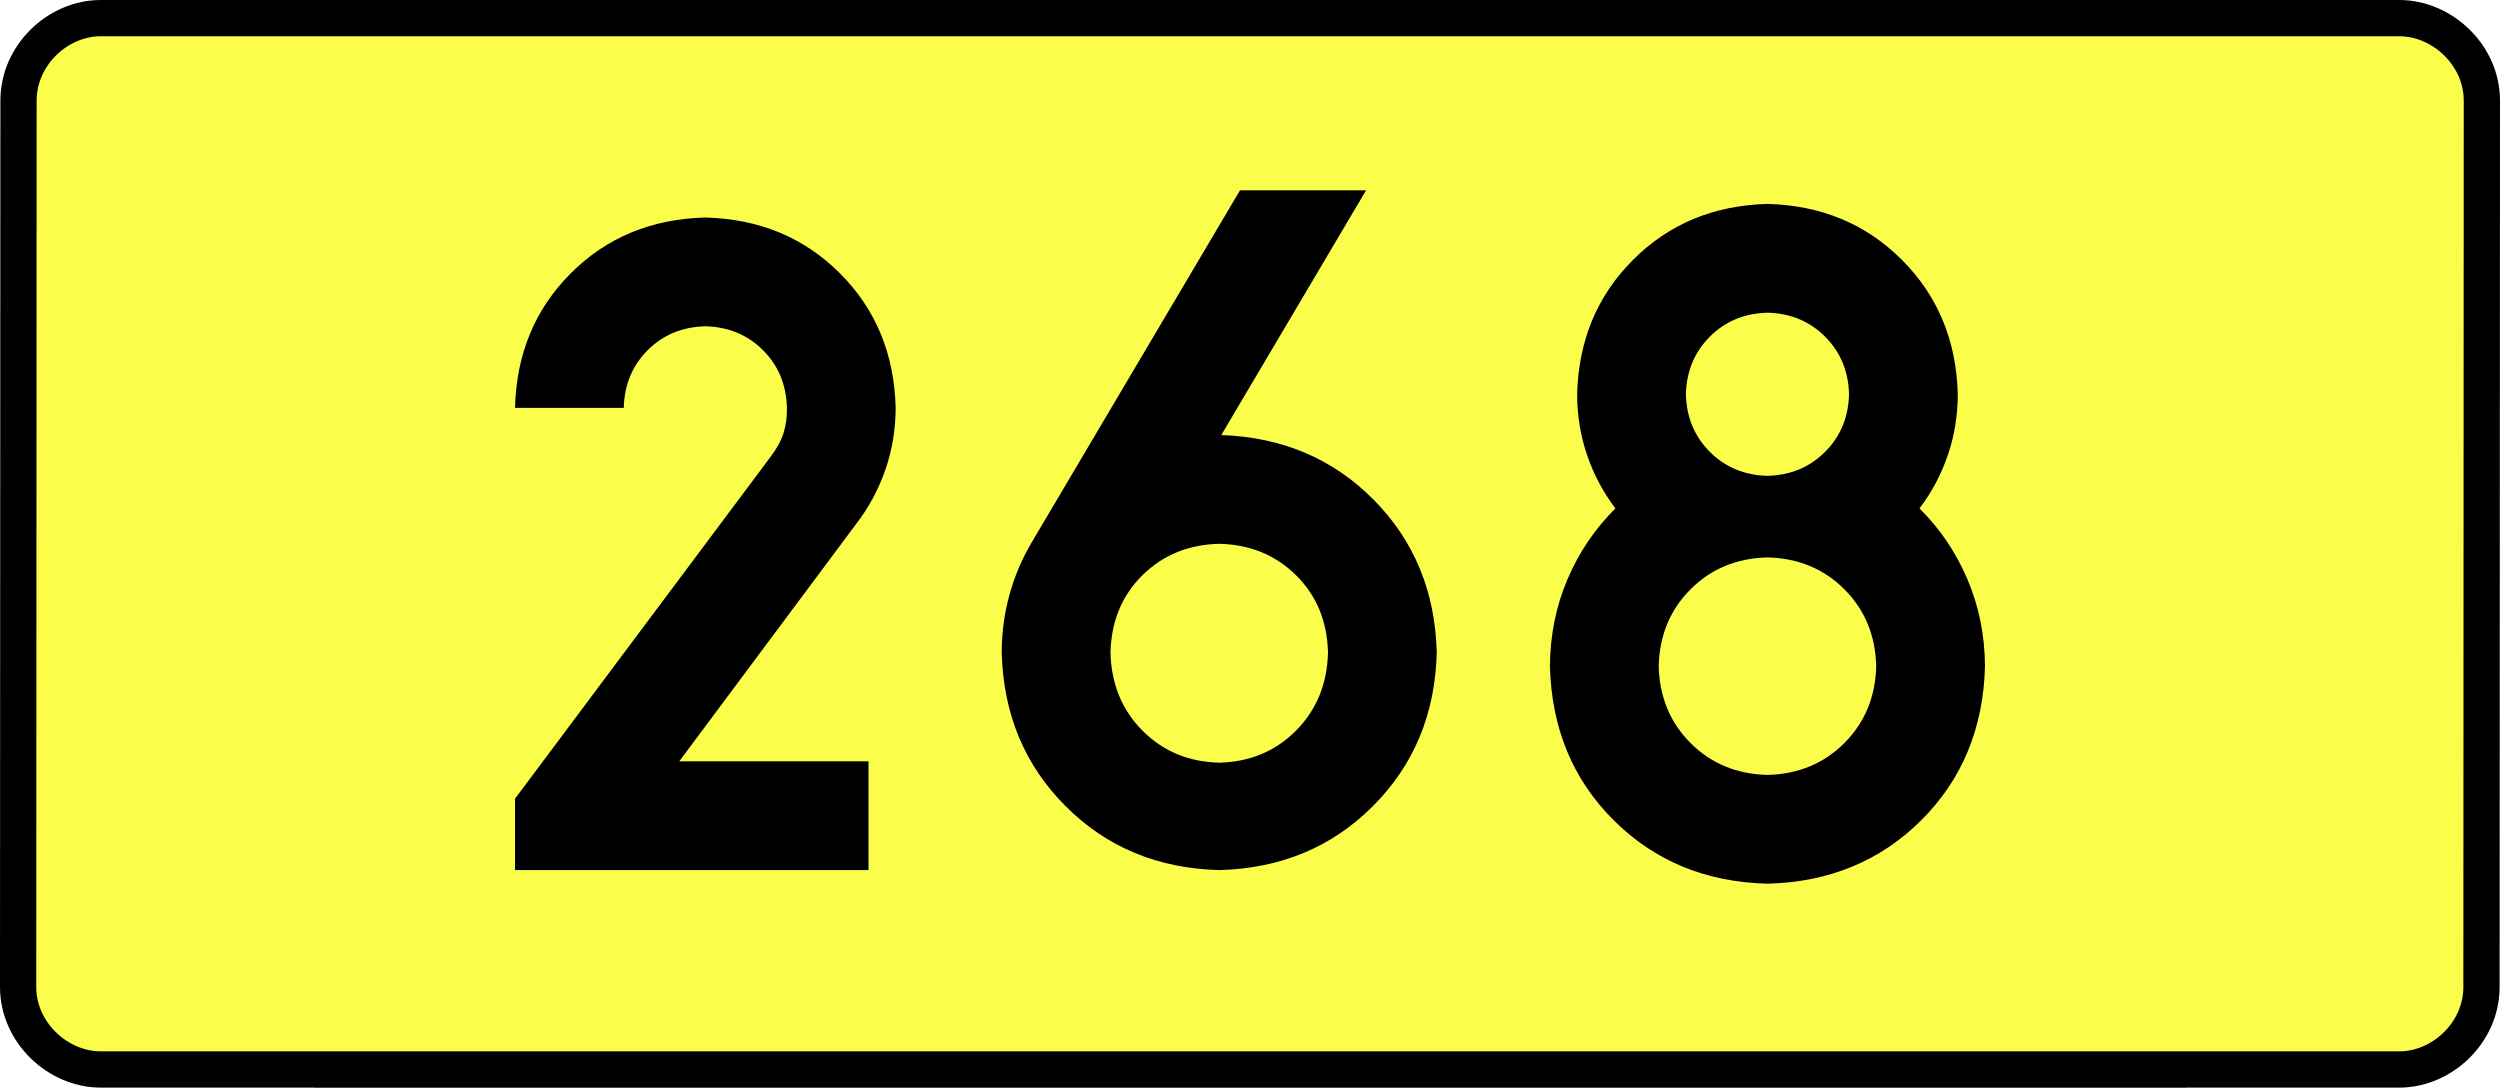
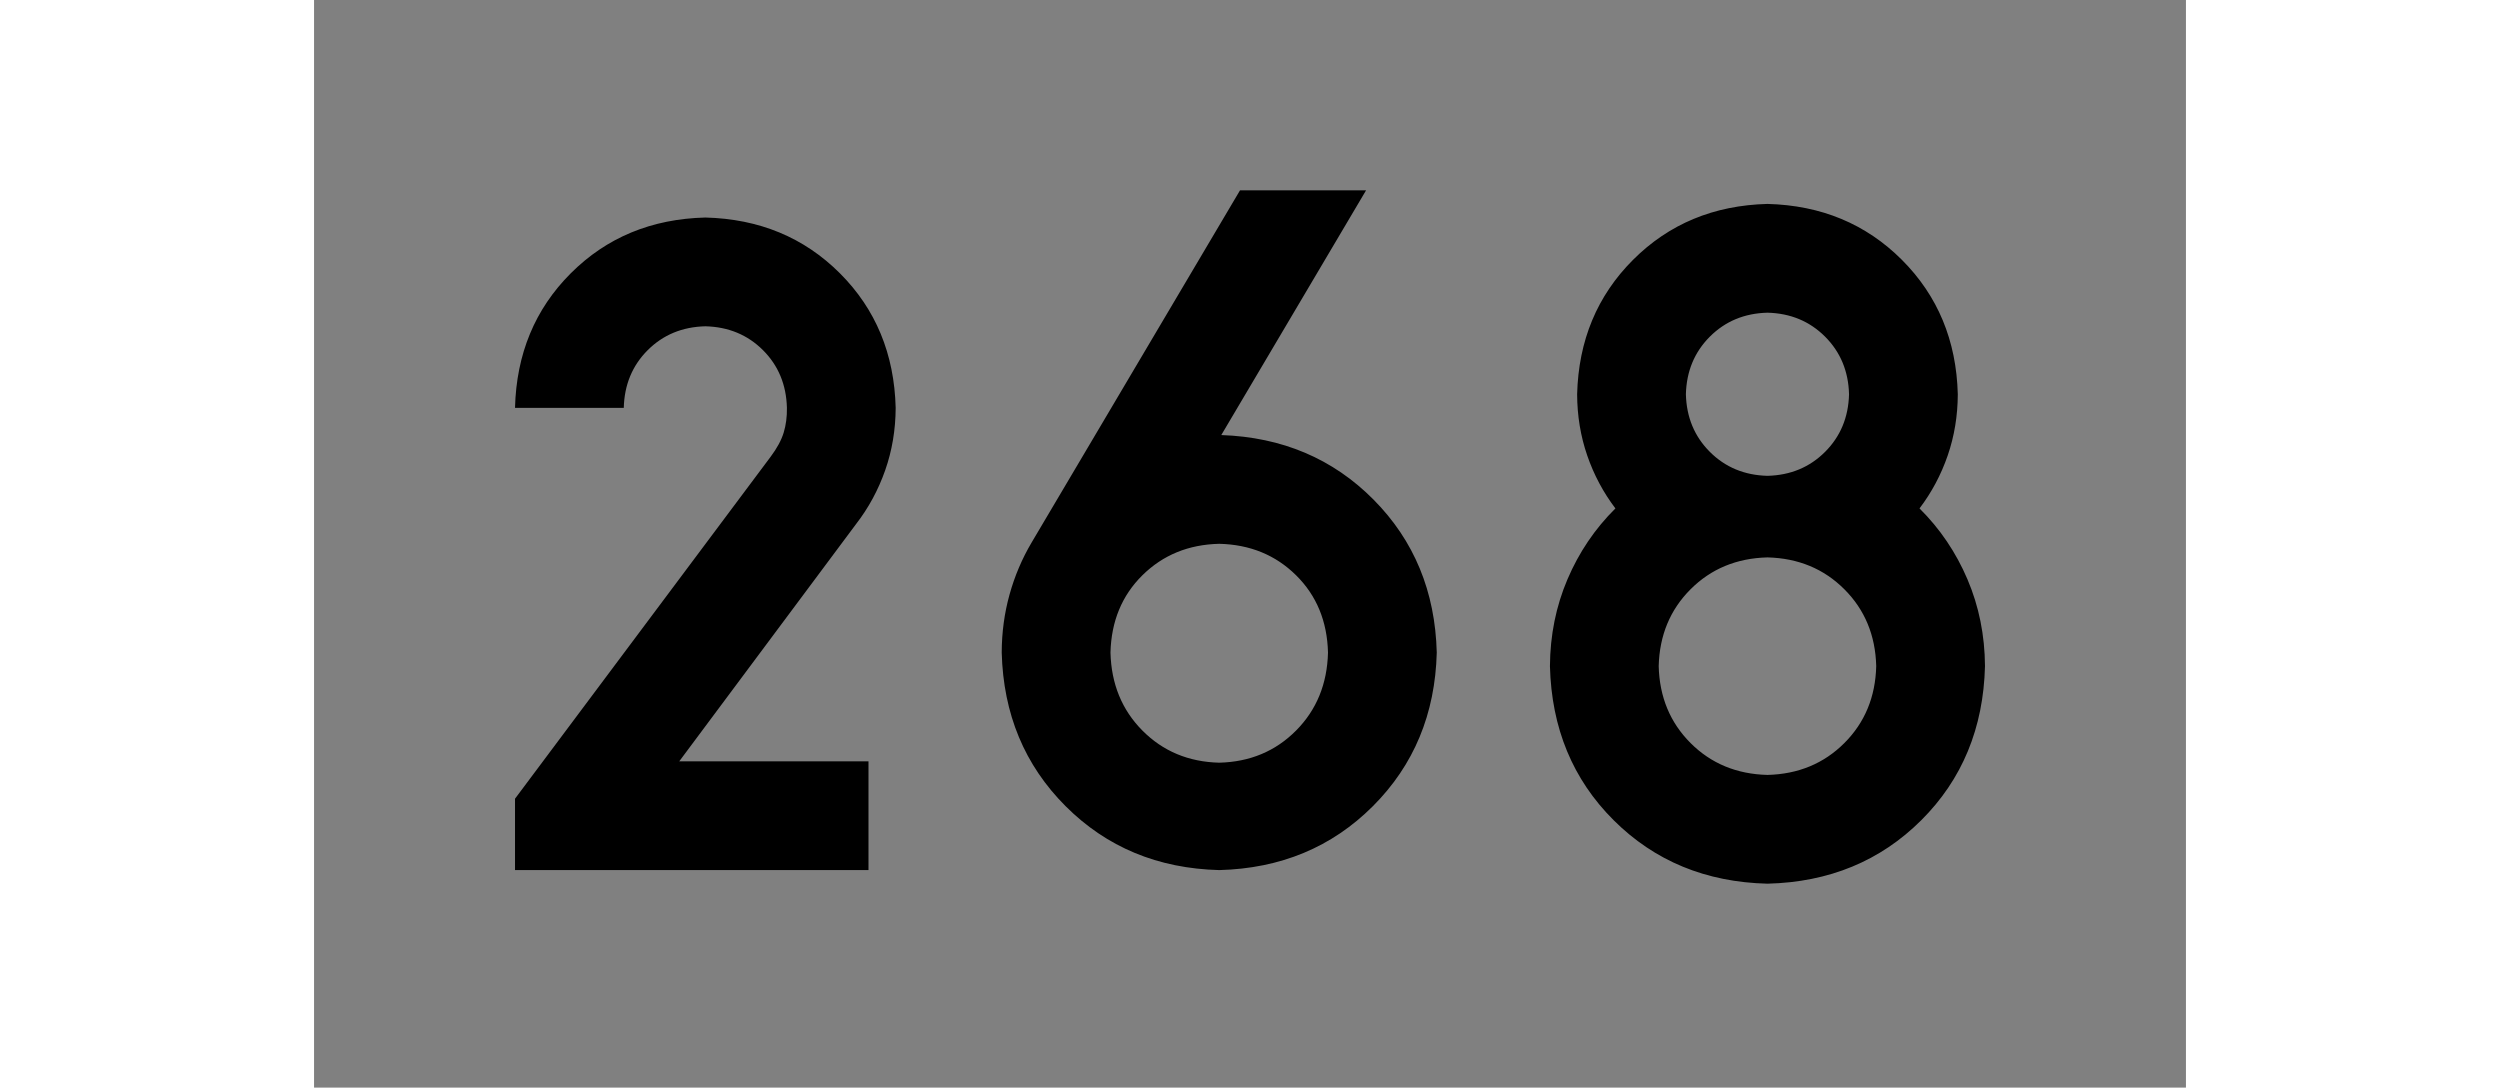
<svg xmlns="http://www.w3.org/2000/svg" xmlns:ns1="http://sodipodi.sourceforge.net/DTD/sodipodi-0.dtd" xmlns:ns2="http://www.inkscape.org/namespaces/inkscape" version="1.0" id="Vrstva_1" x="0px" y="0px" width="620.626" height="270" viewBox="0 0 609.84 354.33" enable-background="new 0 0 756.85 354.33" xml:space="preserve" ns1:version="0.32" ns2:version="0.46" ns1:docname="DW268-PL.svg" ns2:output_extension="org.inkscape.output.svg.inkscape">
  <rect x="0" y="0" width="609.84" height="354.33" fill="#808080" stroke="none" />
  <defs id="defs13" />
  <ns1:namedview ns2:window-height="712" ns2:window-width="1280" ns2:pageshadow="2" ns2:pageopacity="0.0" guidetolerance="10.0" gridtolerance="10.0" objecttolerance="10.0" borderopacity="1.0" bordercolor="#666666" pagecolor="#ffffff" id="base" showgrid="false" ns2:zoom="1.2923685" ns2:cx="206.5778" ns2:cy="132.20484" ns2:window-x="-4" ns2:window-y="-4" ns2:current-layer="Vrstva_1" units="px" showguides="true" />
-   <path id="rect2780" stroke-miterlimit="10" d="M -69.506,5.905 L 679.346,5.905 C 693.161,5.905 706.248,17.787 706.248,32.808 L 706.123,321.522 C 706.123,336.541 693.161,348.424 679.346,348.424 L -69.506,348.424 C -83.32,348.424 -96.409,336.541 -96.409,321.522 L -96.283,32.808 C -96.283,17.788 -83.319,5.905 -69.506,5.905 z" style="fill:#fafd4a;stroke:#000000;stroke-width:11.811;stroke-miterlimit:10;stroke-dasharray:none" ns1:nodetypes="ccccccccc" />
  <path style="font-size:283.463px;font-style:normal;font-variant:normal;font-weight:bold;font-stretch:normal;text-align:center;line-height:125%;writing-mode:lr-tb;text-anchor:middle;fill:#000000;fill-opacity:1;stroke:none;stroke-width:1px;stroke-linecap:butt;stroke-linejoin:miter;stroke-opacity:1;font-family:Drogowskaz;-inkscape-font-specification:Drogowskaz Bold" d="M 180.628,248.031 L 118.976,248.031 L 176.555,170.765 C 180.64,165.493 183.808,159.65 186.06,153.239 C 188.312,146.827 189.454,140.039 189.486,132.874 C 189.042,115.315 182.986,100.702 171.318,89.034 C 159.65,77.367 145.037,71.311 127.478,70.866 C 109.92,71.311 95.306,77.367 83.639,89.034 C 71.971,100.702 65.915,115.315 65.47,132.874 L 100.904,132.874 C 101.094,125.349 103.689,119.086 108.69,114.085 C 113.69,109.085 119.953,106.49 127.478,106.299 C 135.003,106.49 141.266,109.085 146.267,114.085 C 151.267,119.086 153.863,125.349 154.053,132.874 C 154.099,135.798 153.746,138.488 152.997,140.946 C 152.247,143.403 150.826,146.028 148.736,148.819 L 65.47,260.212 L 65.47,283.464 L 180.628,283.464 L 180.628,248.031 L 180.628,248.031 z M 294.899,177.165 C 304.901,177.396 313.243,180.81 319.923,187.407 C 326.604,194.005 330.073,202.402 330.332,212.598 C 330.073,222.813 326.604,231.283 319.923,238.01 C 313.243,244.737 304.901,248.225 294.899,248.474 C 284.896,248.225 276.555,244.737 269.874,238.01 C 263.193,231.283 259.724,222.813 259.466,212.598 C 259.724,202.402 263.193,194.005 269.874,187.407 C 276.555,180.81 284.896,177.396 294.899,177.165 L 294.899,177.165 z M 294.899,283.464 C 314.904,282.947 331.587,276.008 344.948,262.647 C 358.309,249.286 365.248,232.603 365.765,212.598 C 365.257,192.713 358.391,176.103 345.167,162.769 C 331.943,149.434 315.408,142.423 295.564,141.735 L 342.734,62.008 L 301.667,62.008 L 233.781,176.728 C 230.653,182.014 228.25,187.678 226.574,193.717 C 224.897,199.757 224.05,206.051 224.033,212.598 C 224.549,232.603 231.488,249.286 244.85,262.647 C 258.211,276.008 274.894,282.947 294.899,283.464 L 294.899,283.464 z M 508.936,217.027 C 508.682,227.061 505.222,235.411 498.554,242.078 C 491.887,248.746 483.537,252.206 473.503,252.46 C 463.47,252.206 455.119,248.746 448.452,242.078 C 441.785,235.411 438.324,227.061 438.07,217.027 C 438.324,206.994 441.785,198.643 448.452,191.976 C 455.119,185.309 463.47,181.848 473.503,181.594 C 483.537,181.848 491.887,185.309 498.554,191.976 C 505.222,198.643 508.682,206.994 508.936,217.027 L 508.936,217.027 z M 535.511,128.445 C 535.059,110.941 528.987,96.343 517.296,84.652 C 505.605,72.961 491.007,66.889 473.503,66.437 C 455.999,66.889 441.401,72.961 429.71,84.652 C 418.019,96.343 411.947,110.941 411.495,128.445 C 411.523,135.457 412.617,142.103 414.779,148.381 C 416.94,154.661 420.003,160.413 423.967,165.638 C 417.3,172.246 412.094,179.943 408.349,188.729 C 404.604,197.515 402.7,206.947 402.637,217.027 C 403.145,237.201 410.066,253.932 423.401,267.221 C 436.735,280.51 453.436,287.401 473.503,287.893 C 493.57,287.401 510.271,280.51 523.606,267.221 C 536.94,253.932 543.861,237.201 544.37,217.027 C 544.306,206.947 542.402,197.515 538.657,188.729 C 534.912,179.943 529.706,172.246 523.039,165.638 C 527.003,160.413 530.066,154.661 532.228,148.381 C 534.389,142.103 535.484,135.457 535.511,128.445 L 535.511,128.445 z M 473.503,155.019 C 466.001,154.826 459.745,152.224 454.735,147.213 C 449.724,142.203 447.122,135.947 446.928,128.445 C 447.122,120.943 449.724,114.687 454.735,109.676 C 459.745,104.666 466.001,102.064 473.503,101.87 C 481.005,102.064 487.261,104.666 492.272,109.676 C 497.282,114.687 499.884,120.943 500.078,128.445 C 499.884,135.947 497.282,142.203 492.272,147.213 C 487.261,152.224 481.005,154.826 473.503,155.019 L 473.503,155.019 z" id="text2381" ns1:nodetypes="cccscscsccscscscccccccscscscscccscsccccscscccscscscscccscscscscscscscscccscscscscc" />
</svg>